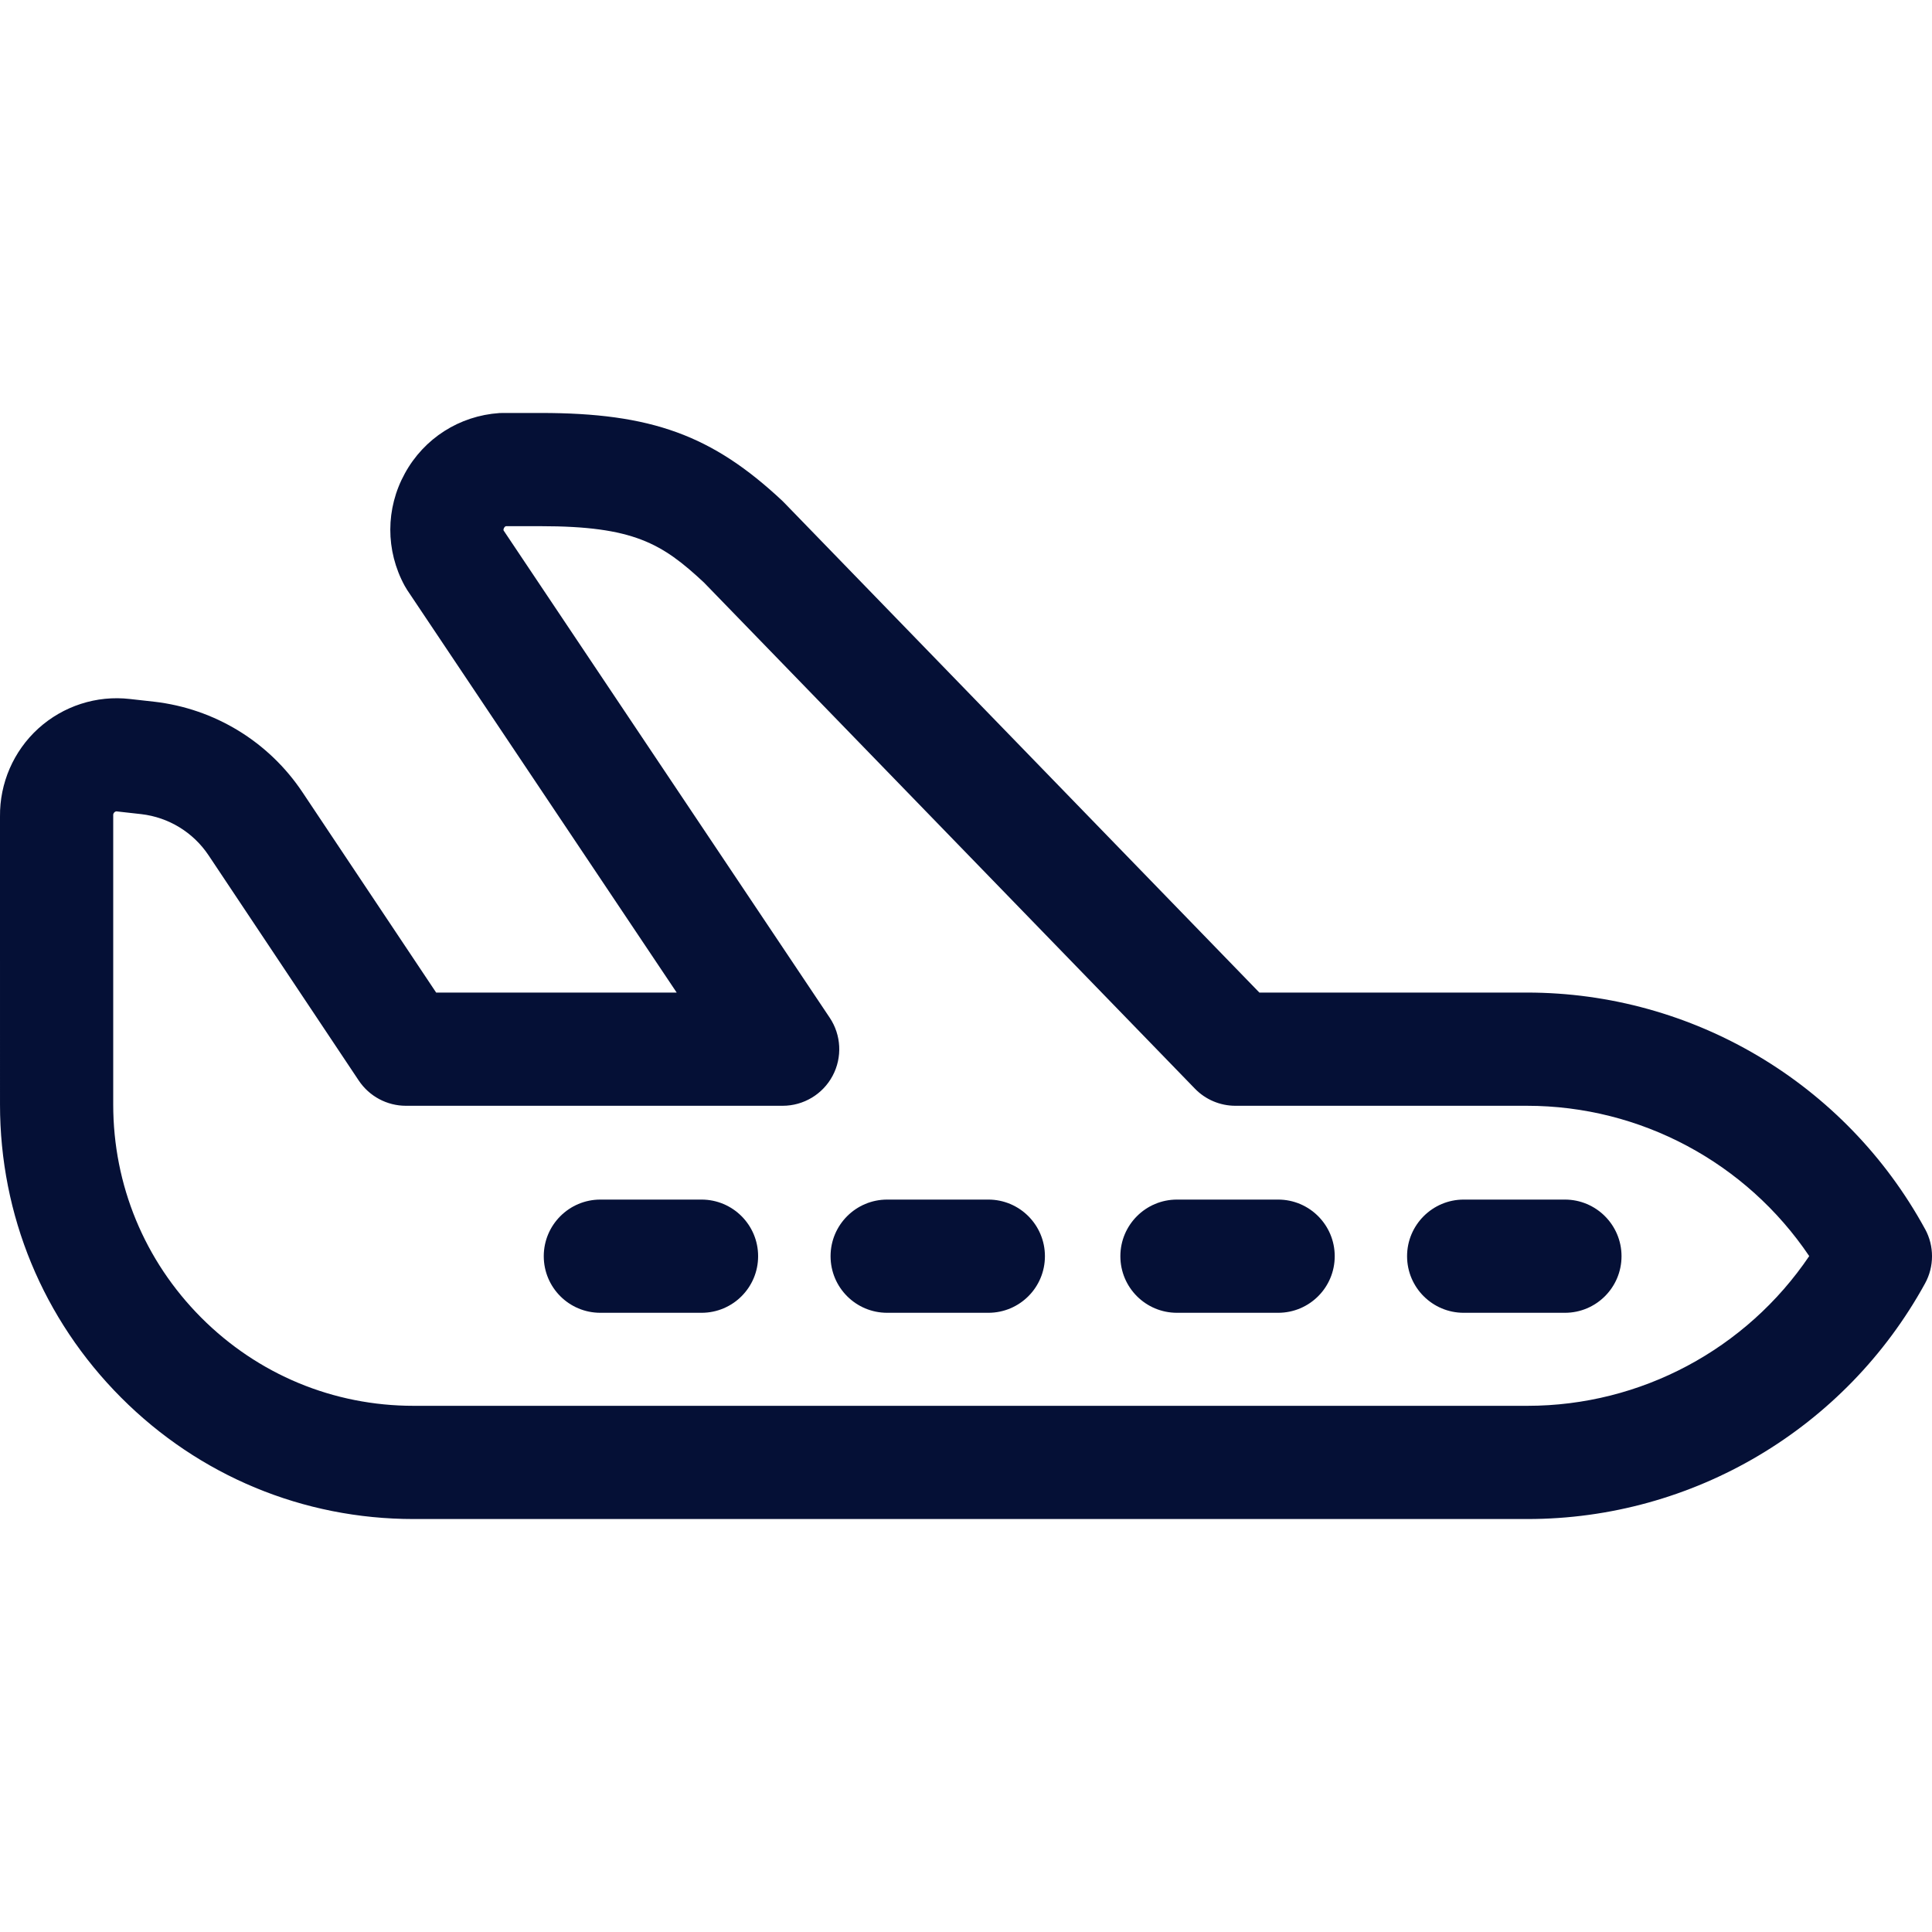
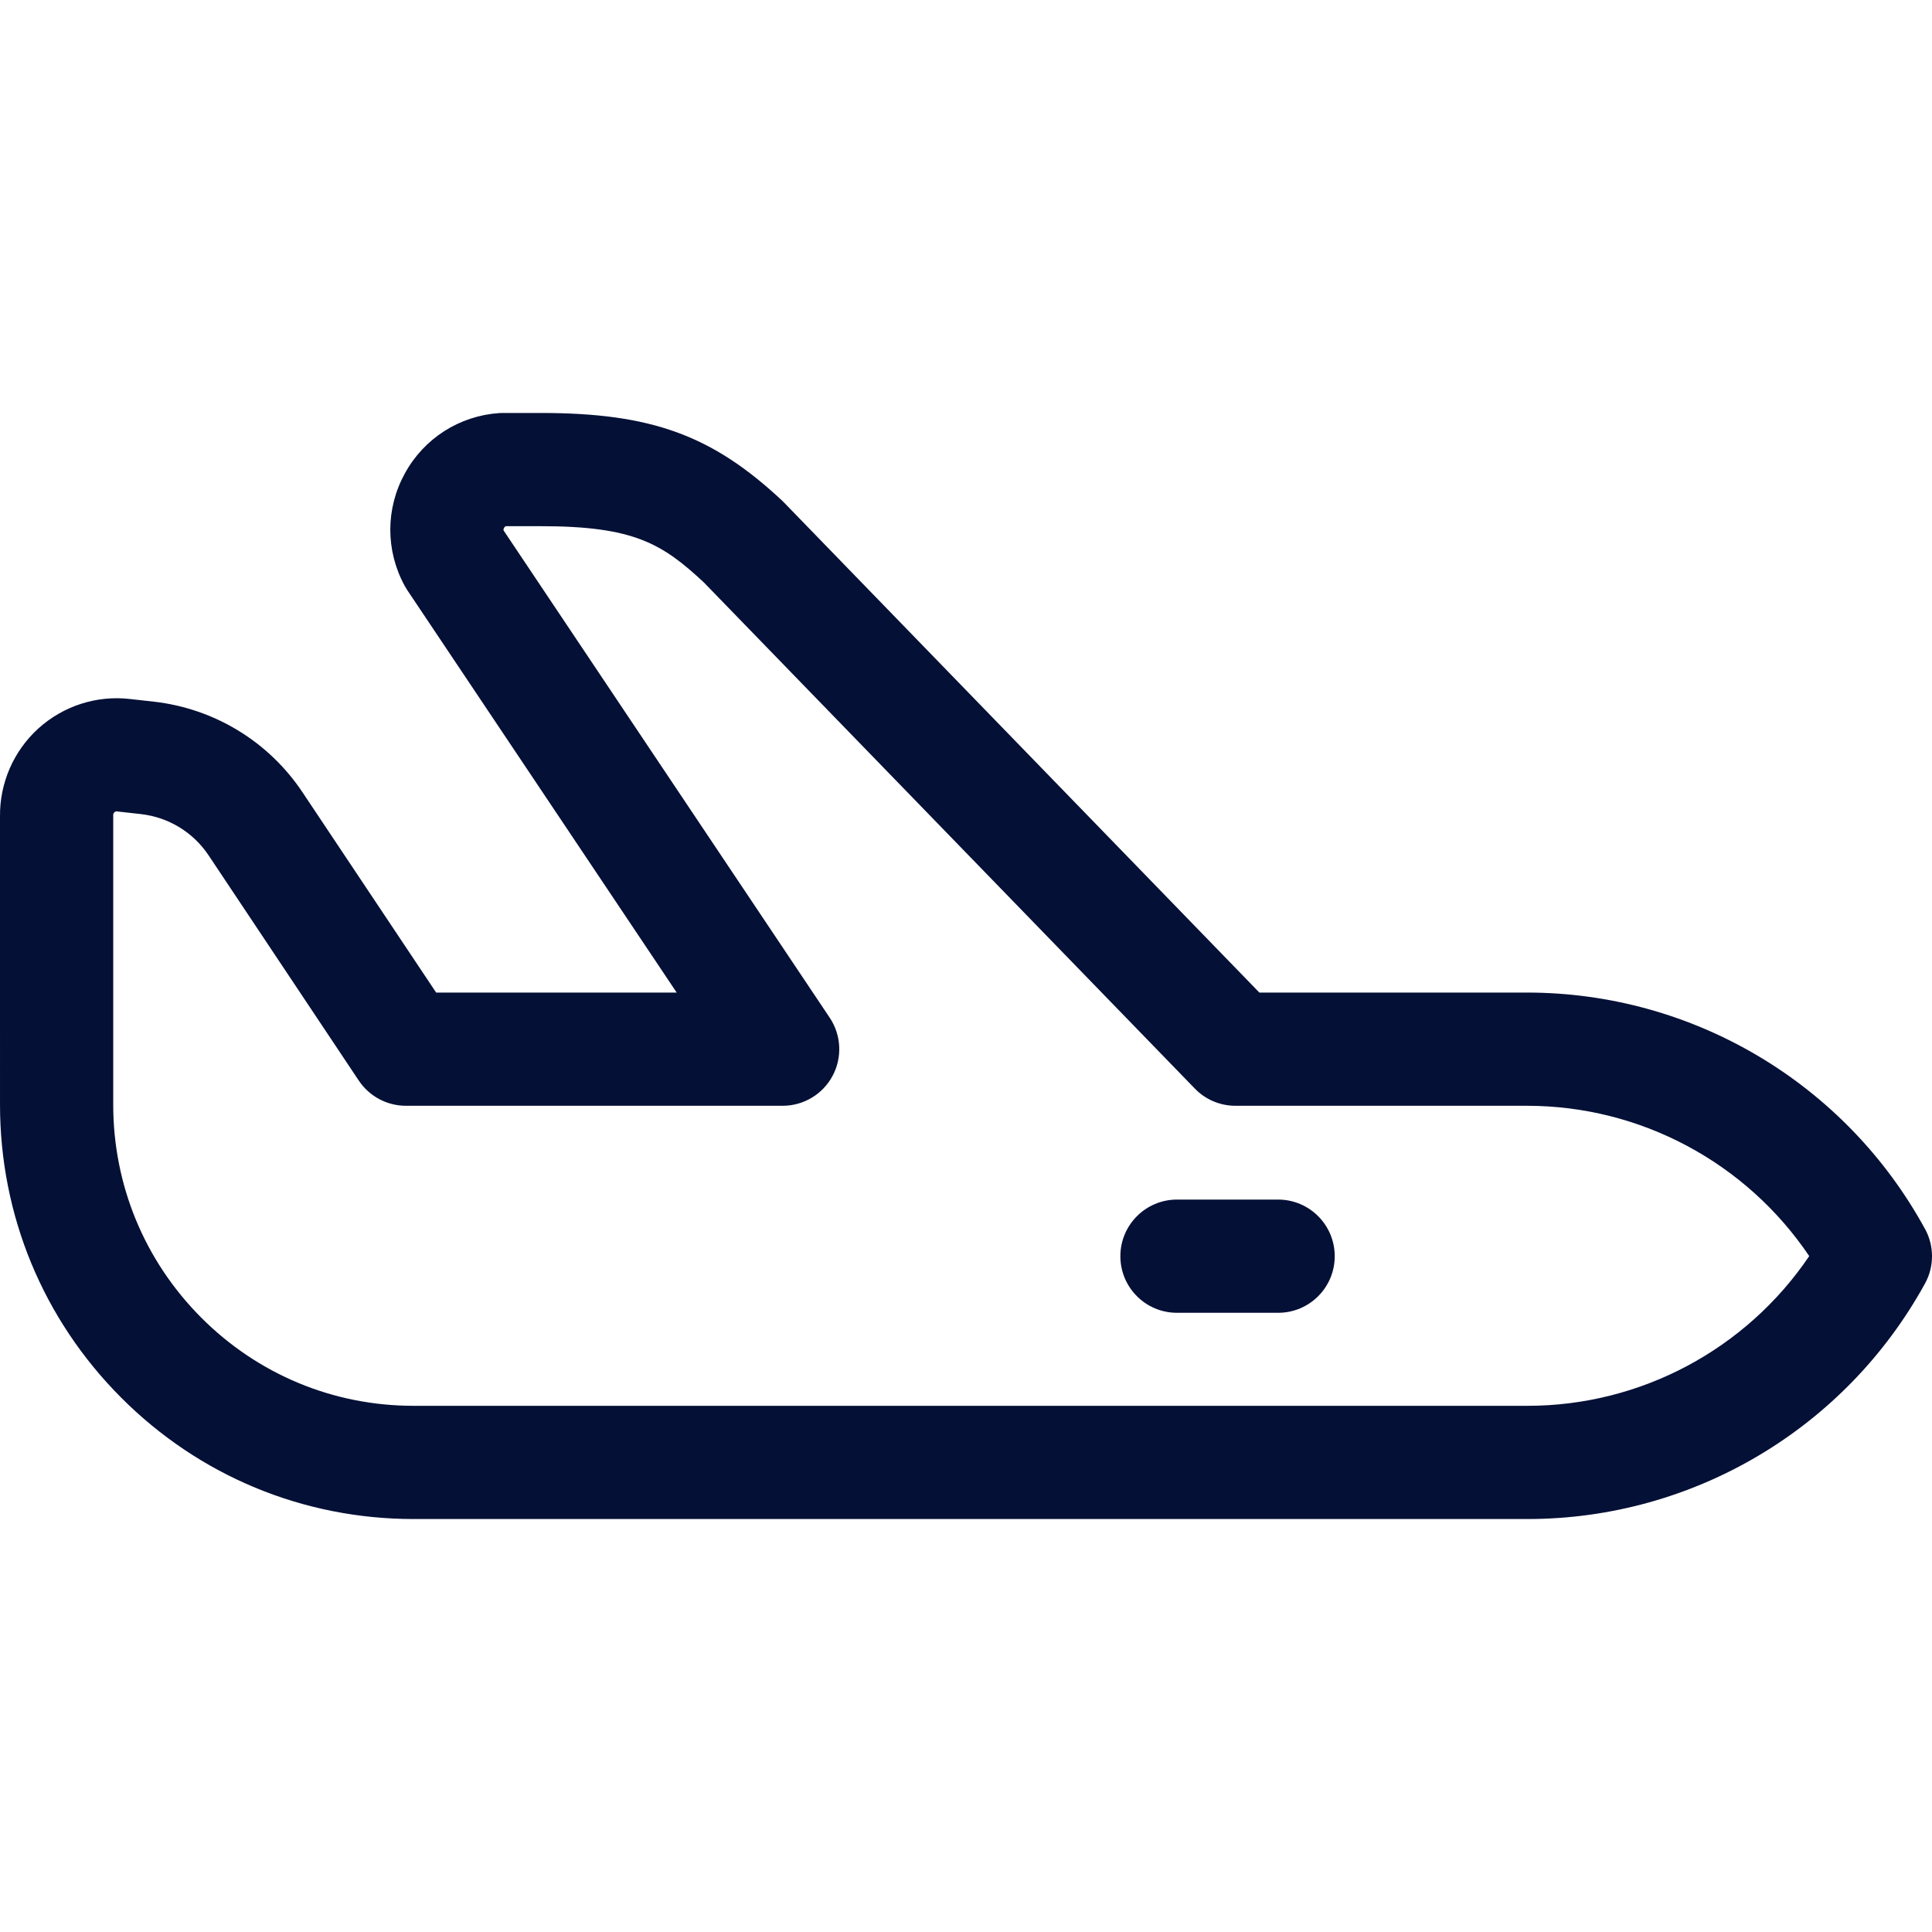
<svg xmlns="http://www.w3.org/2000/svg" width="20" height="20" viewBox="0 0 20 20" fill="none">
  <path d="M19.929 12.724L19.927 12.722C19.927 12.721 19.927 12.721 19.927 12.721C19.102 11.212 17.523 10.275 15.807 10.275H13.037L8.118 5.204C8.112 5.198 8.105 5.191 8.099 5.185C7.373 4.505 6.743 4.275 5.598 4.275H5.208C5.195 4.275 5.182 4.276 5.169 4.276C4.756 4.304 4.39 4.537 4.191 4.901C3.991 5.264 3.99 5.699 4.189 6.064C4.198 6.079 4.207 6.094 4.216 6.109L7.005 10.275H4.515L3.133 8.204C2.783 7.678 2.222 7.336 1.596 7.264L1.345 7.236C1 7.196 0.654 7.308 0.396 7.542C0.14 7.775 -0.004 8.107 0 8.453L6.63861e-05 11.434C6.63861e-05 12.58 0.445 13.657 1.254 14.468C2.062 15.278 3.138 15.725 4.282 15.725H15.812C17.525 15.725 19.102 14.79 19.928 13.286C20.024 13.111 20.024 12.899 19.929 12.724ZM15.812 14.553H4.282C3.451 14.553 2.671 14.229 2.083 13.64C1.496 13.051 1.172 12.268 1.172 11.434L1.172 8.449C1.172 8.445 1.172 8.442 1.172 8.438C1.172 8.433 1.172 8.42 1.184 8.409C1.193 8.401 1.201 8.399 1.207 8.399C1.209 8.399 1.211 8.4 1.212 8.4L1.463 8.428C1.746 8.461 2 8.616 2.159 8.854L3.714 11.186C3.823 11.349 4.006 11.447 4.202 11.447H8.102C8.318 11.447 8.517 11.328 8.619 11.137C8.721 10.946 8.709 10.714 8.589 10.535L5.213 5.491C5.211 5.484 5.212 5.476 5.218 5.465C5.224 5.453 5.231 5.449 5.238 5.447H5.598C6.557 5.447 6.853 5.625 7.287 6.03L12.369 11.269C12.479 11.383 12.631 11.447 12.789 11.447H15.807C16.985 11.447 18.077 12.036 18.729 13.003C18.077 13.967 16.987 14.553 15.812 14.553Z" fill="#051036" />
-   <path d="M7.262 12.418H6.215C5.891 12.418 5.629 12.681 5.629 13.004C5.629 13.328 5.891 13.59 6.215 13.59H7.262C7.586 13.59 7.848 13.328 7.848 13.004C7.848 12.681 7.586 12.418 7.262 12.418Z" fill="#051036" />
-   <path d="M10.231 12.418H9.184C8.86 12.418 8.598 12.681 8.598 13.004C8.598 13.328 8.86 13.59 9.184 13.59H10.231C10.555 13.59 10.817 13.328 10.817 13.004C10.817 12.681 10.555 12.418 10.231 12.418Z" fill="#051036" />
  <path d="M13.231 12.418H12.184C11.86 12.418 11.598 12.681 11.598 13.004C11.598 13.328 11.86 13.59 12.184 13.59H13.231C13.555 13.59 13.817 13.328 13.817 13.004C13.817 12.681 13.555 12.418 13.231 12.418Z" fill="#051036" />
-   <path d="M16.2 12.418H15.152C14.829 12.418 14.566 12.681 14.566 13.004C14.566 13.328 14.829 13.59 15.152 13.59H16.2C16.523 13.59 16.786 13.328 16.786 13.004C16.786 12.681 16.523 12.418 16.2 12.418Z" fill="#051036" />
</svg>